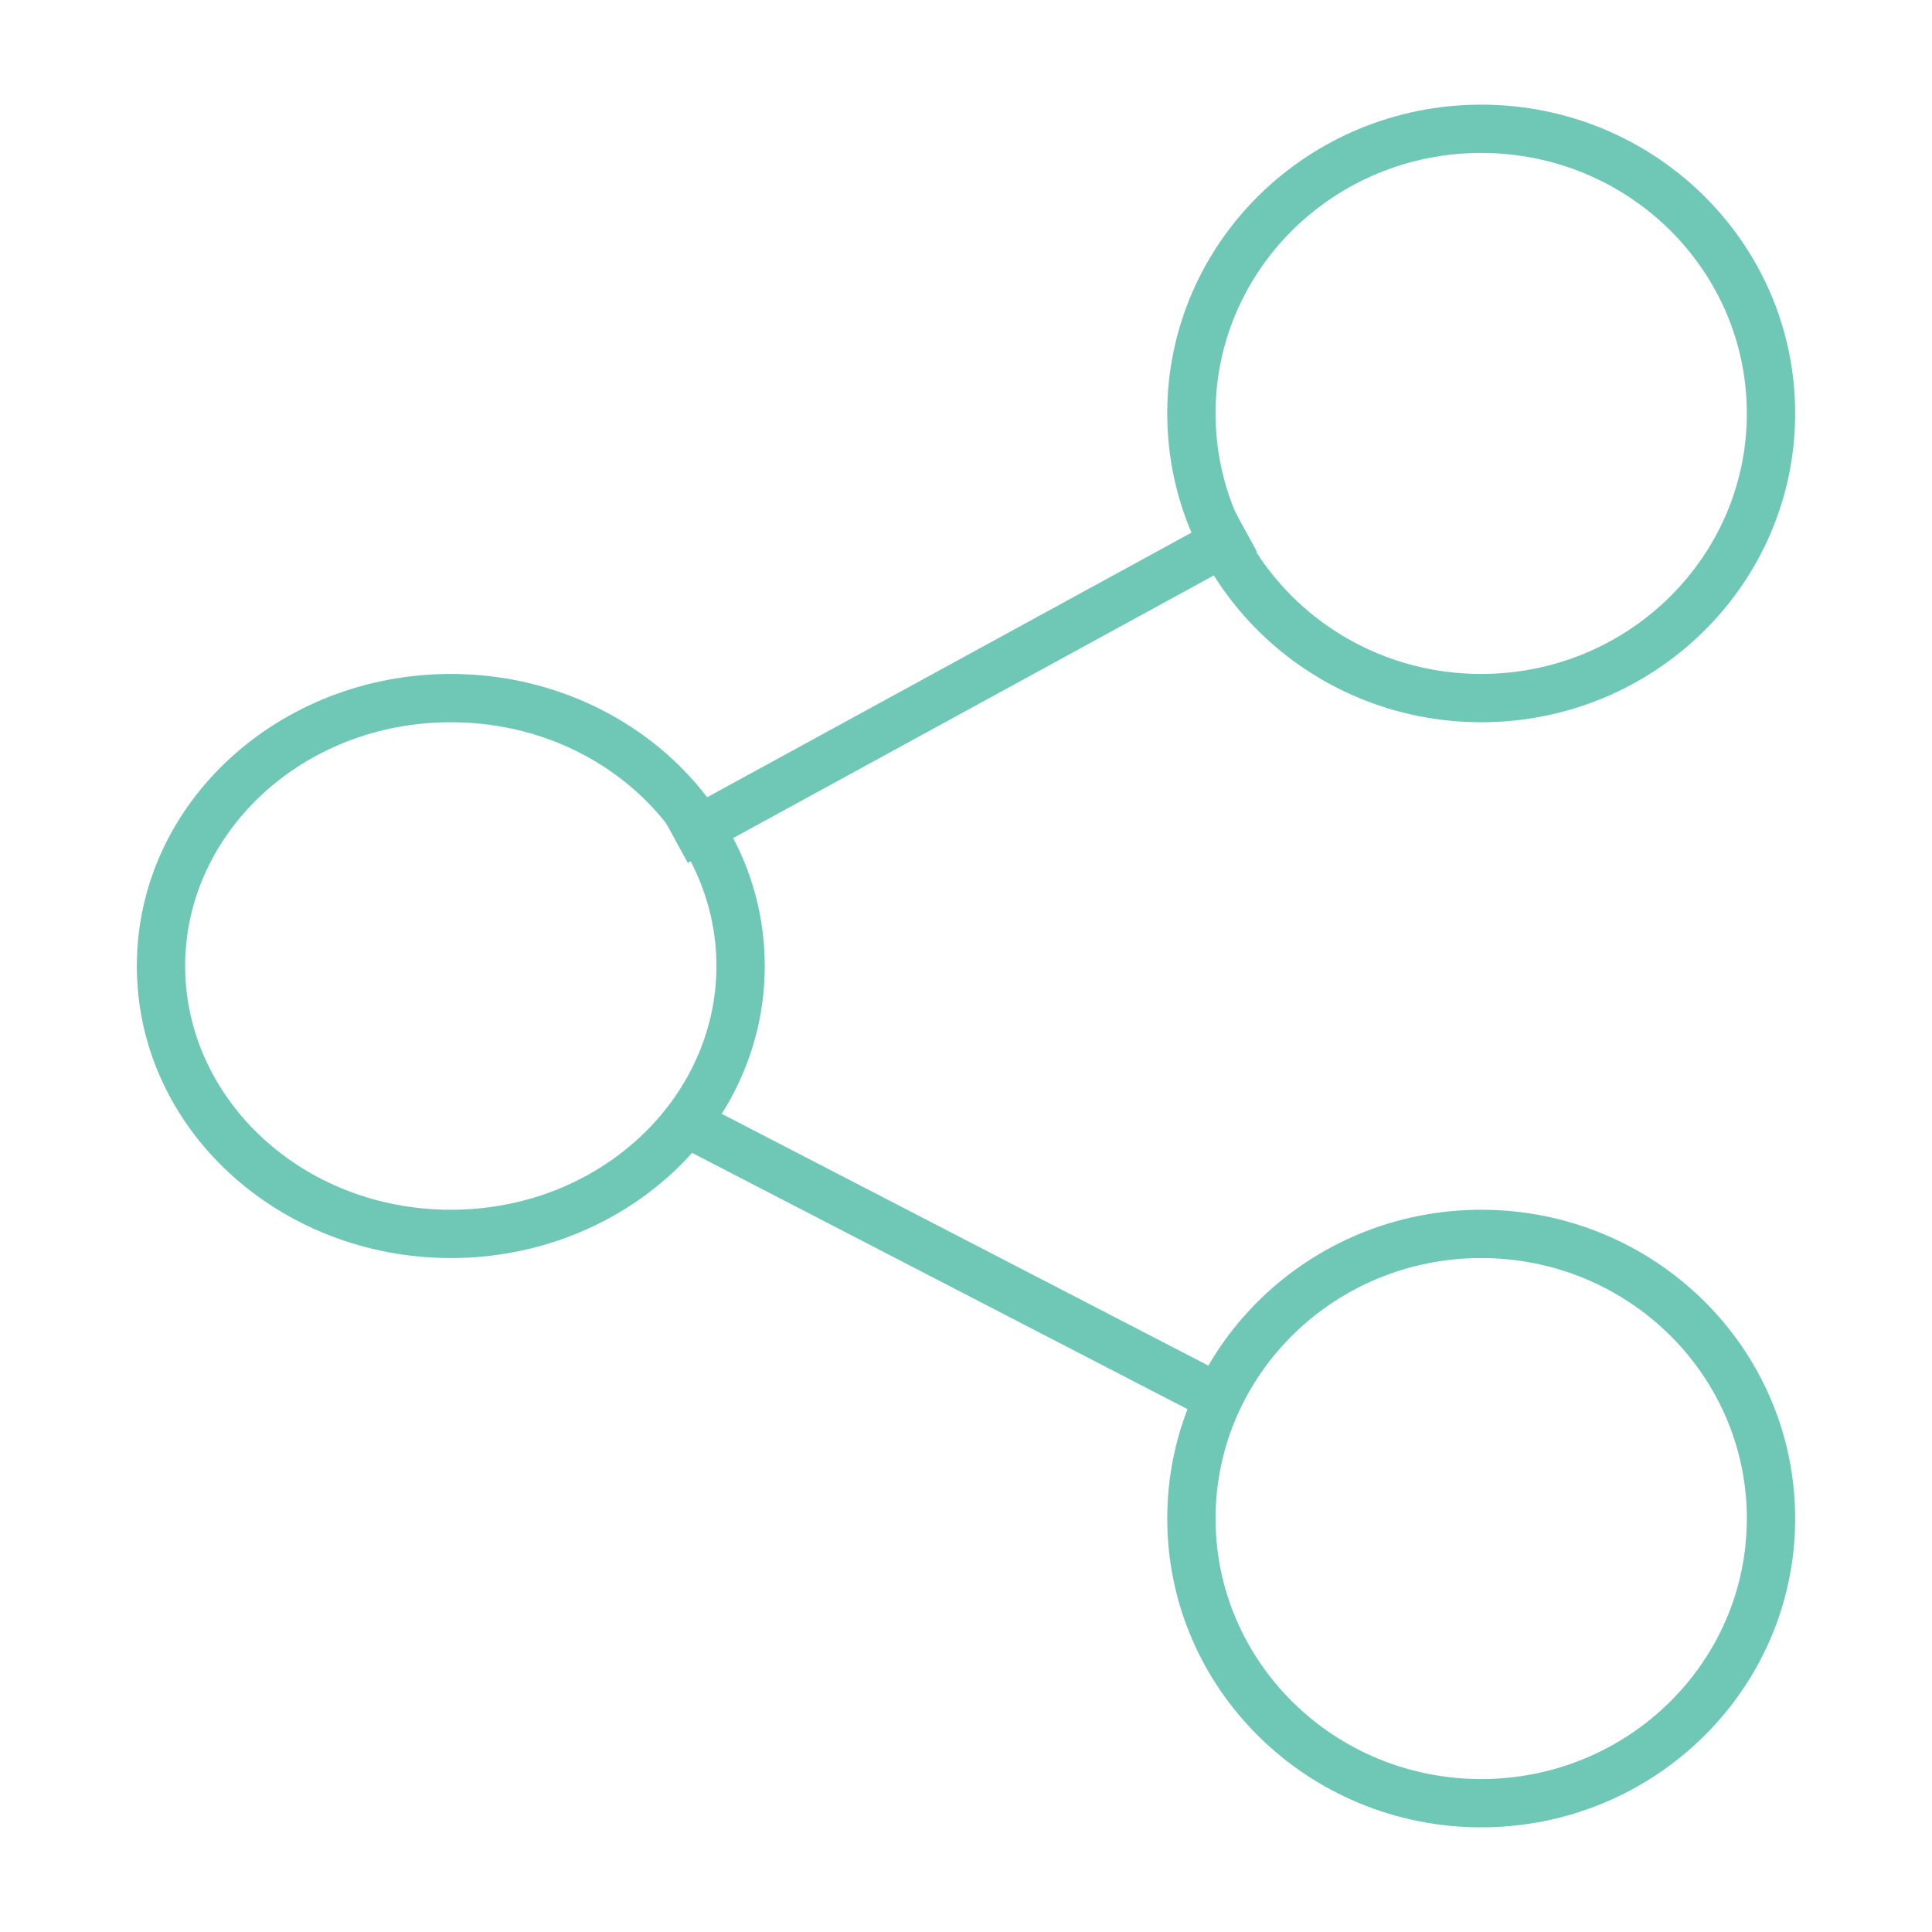
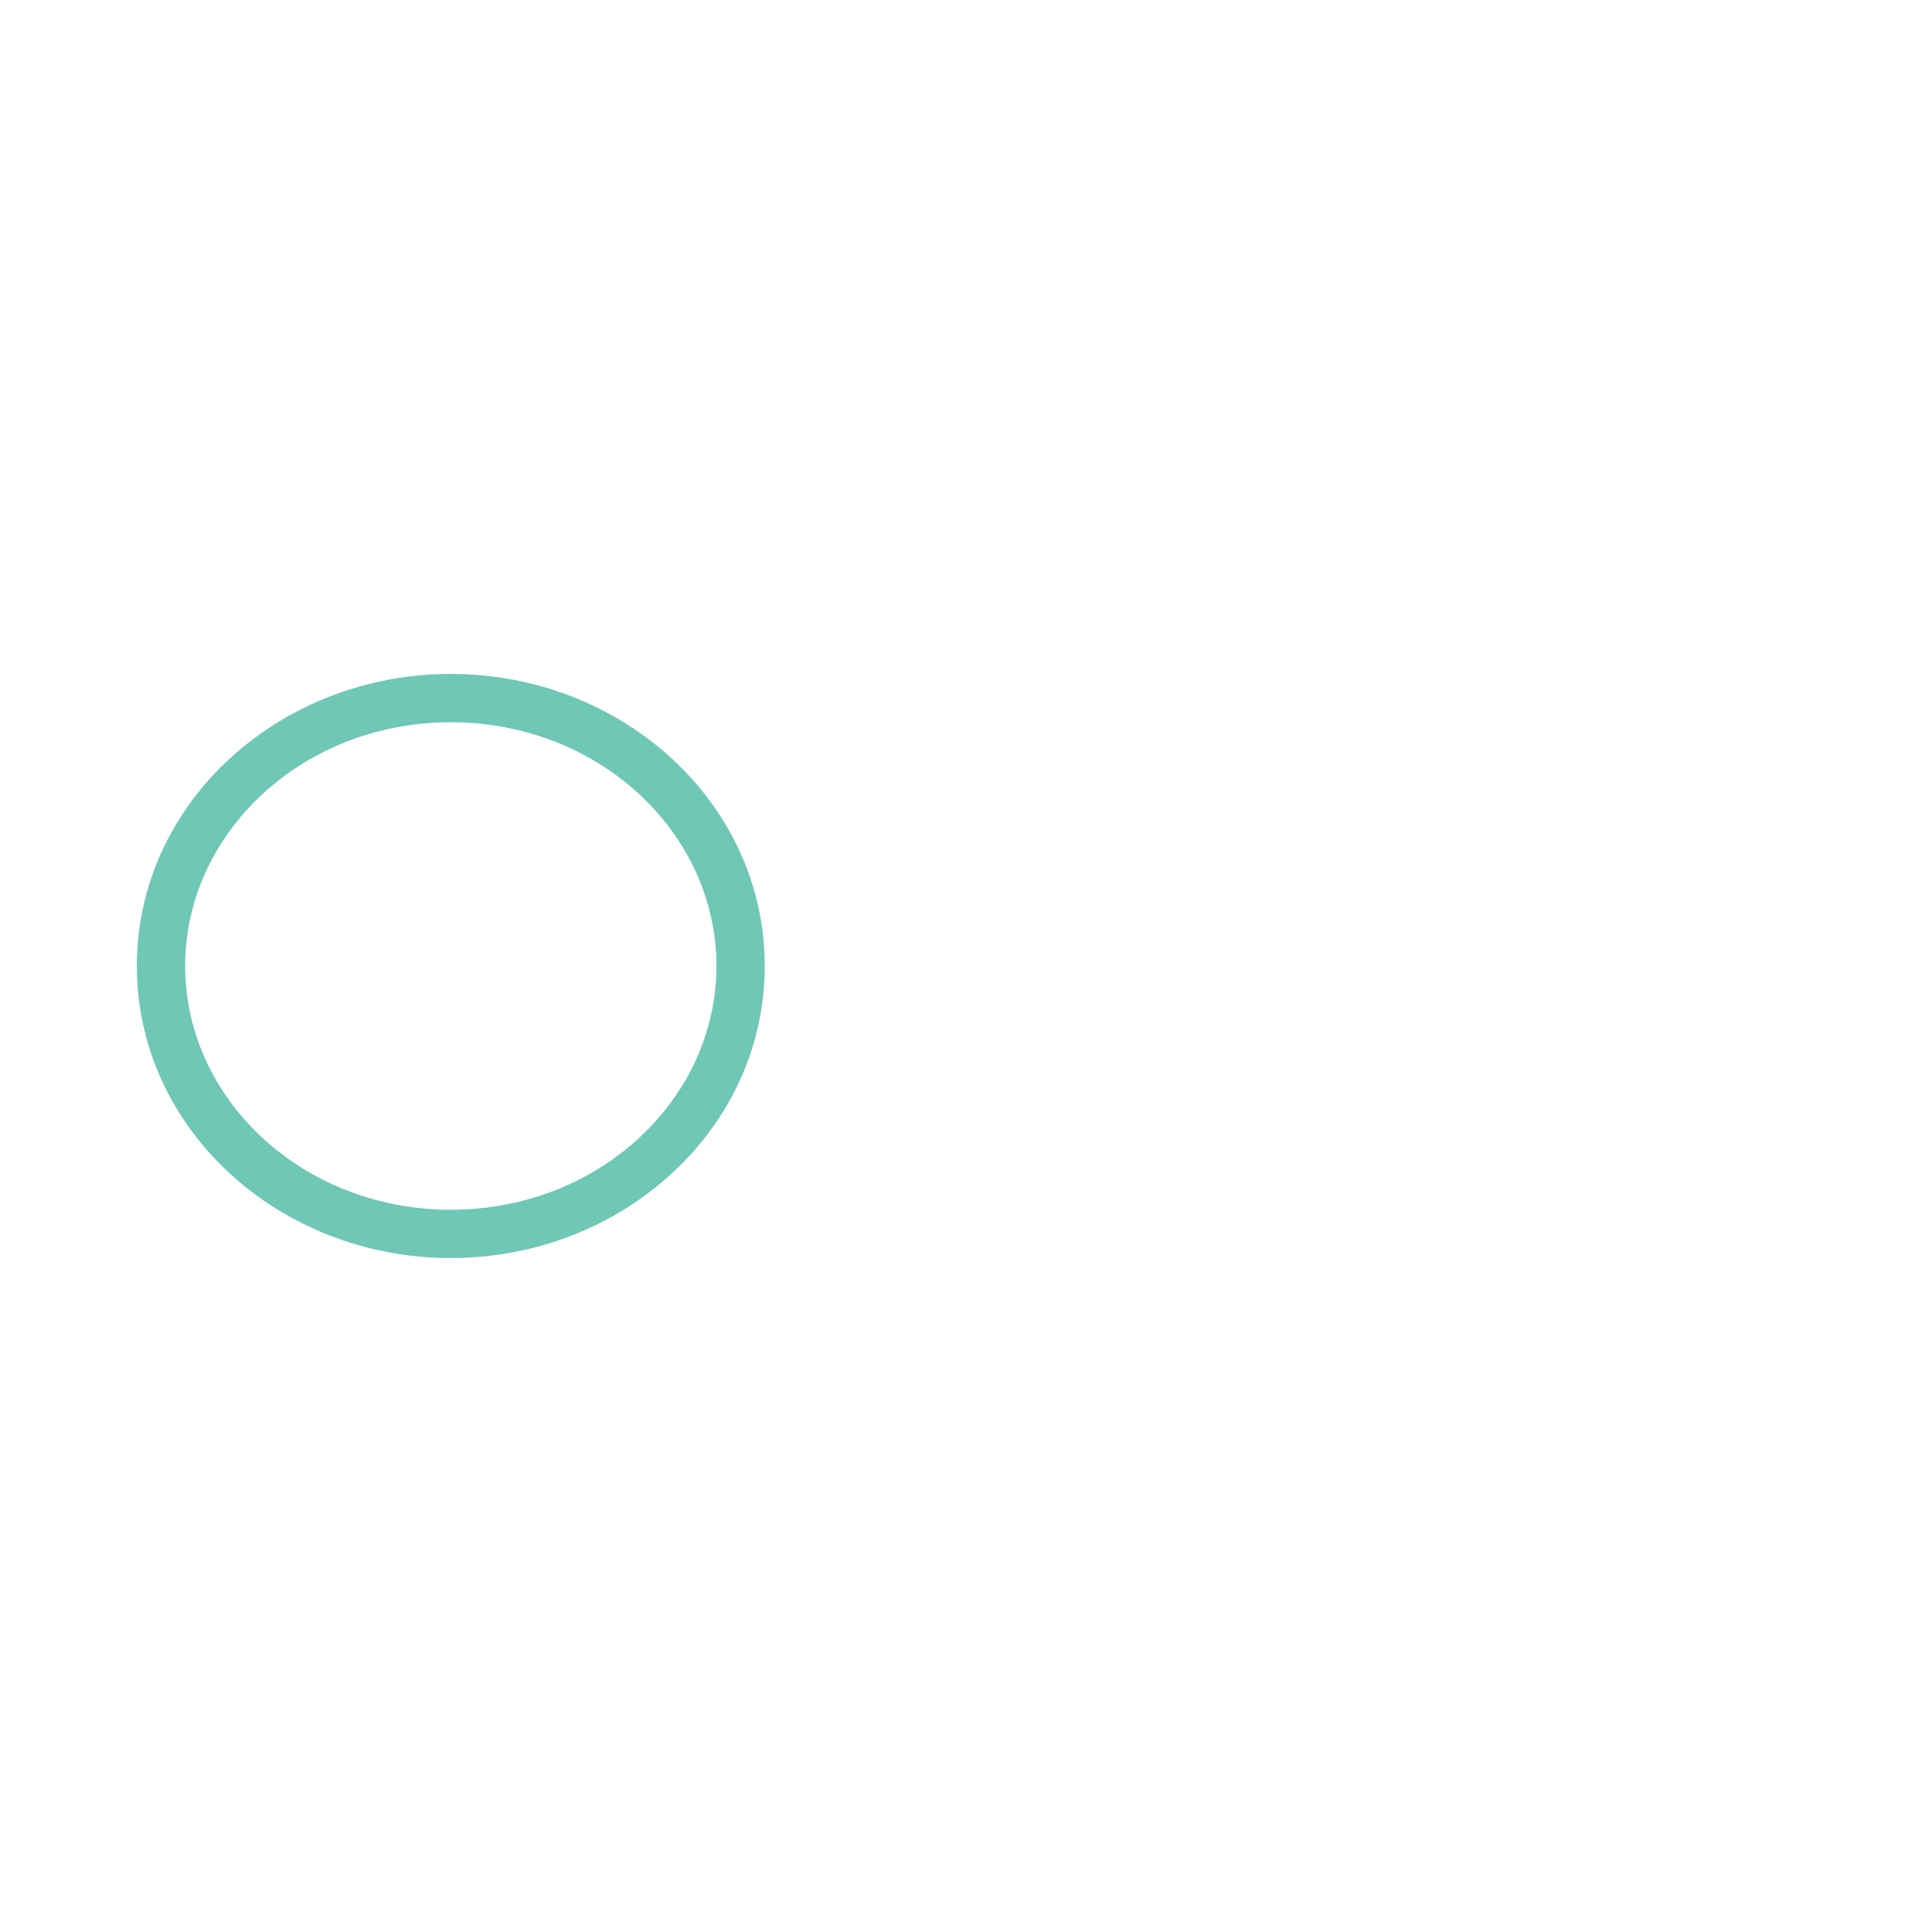
<svg xmlns="http://www.w3.org/2000/svg" width="60" height="60" viewBox="0 0 60 60" fill="none">
-   <path d="M38.678 16.48L21 26.139M38 43.499L21 34.704" stroke="#6FC7B6" stroke-width="1.5" stroke-linejoin="round" />
-   <path d="M54.25 12.84C54.25 17.295 50.569 20.93 46 20.93V22.43C51.372 22.43 55.75 18.149 55.75 12.84H54.25ZM46 20.93C41.431 20.93 37.75 17.295 37.75 12.84H36.25C36.25 18.149 40.628 22.43 46 22.43V20.93ZM37.75 12.84C37.75 8.385 41.431 4.75 46 4.75V3.25C40.628 3.25 36.25 7.531 36.25 12.84H37.75ZM46 4.75C50.569 4.75 54.25 8.385 54.25 12.84H55.75C55.75 7.531 51.372 3.25 46 3.25V4.75Z" fill="#6FC7B6" />
  <path d="M22.25 30C22.25 34.127 18.613 37.57 14 37.57V39.07C19.328 39.07 23.75 35.064 23.75 30H22.25ZM14 37.57C9.387 37.57 5.75 34.127 5.75 30H4.25C4.25 35.064 8.672 39.07 14 39.07V37.57ZM5.75 30C5.75 25.874 9.387 22.43 14 22.43V20.93C8.672 20.93 4.25 24.937 4.25 30H5.75ZM14 22.43C18.613 22.43 22.25 25.874 22.25 30H23.75C23.75 24.937 19.328 20.93 14 20.93V22.43Z" fill="#6FC7B6" />
-   <path d="M54.25 47.16C54.25 51.615 50.569 55.25 46 55.25V56.75C51.372 56.75 55.75 52.469 55.75 47.16H54.25ZM46 55.25C41.431 55.25 37.75 51.615 37.75 47.16H36.25C36.25 52.469 40.628 56.75 46 56.75V55.25ZM37.75 47.16C37.75 42.705 41.431 39.07 46 39.07V37.57C40.628 37.57 36.25 41.851 36.25 47.16H37.75ZM46 39.07C50.569 39.07 54.25 42.705 54.25 47.16H55.75C55.75 41.851 51.372 37.57 46 37.57V39.07Z" fill="#6FC7B6" />
</svg>